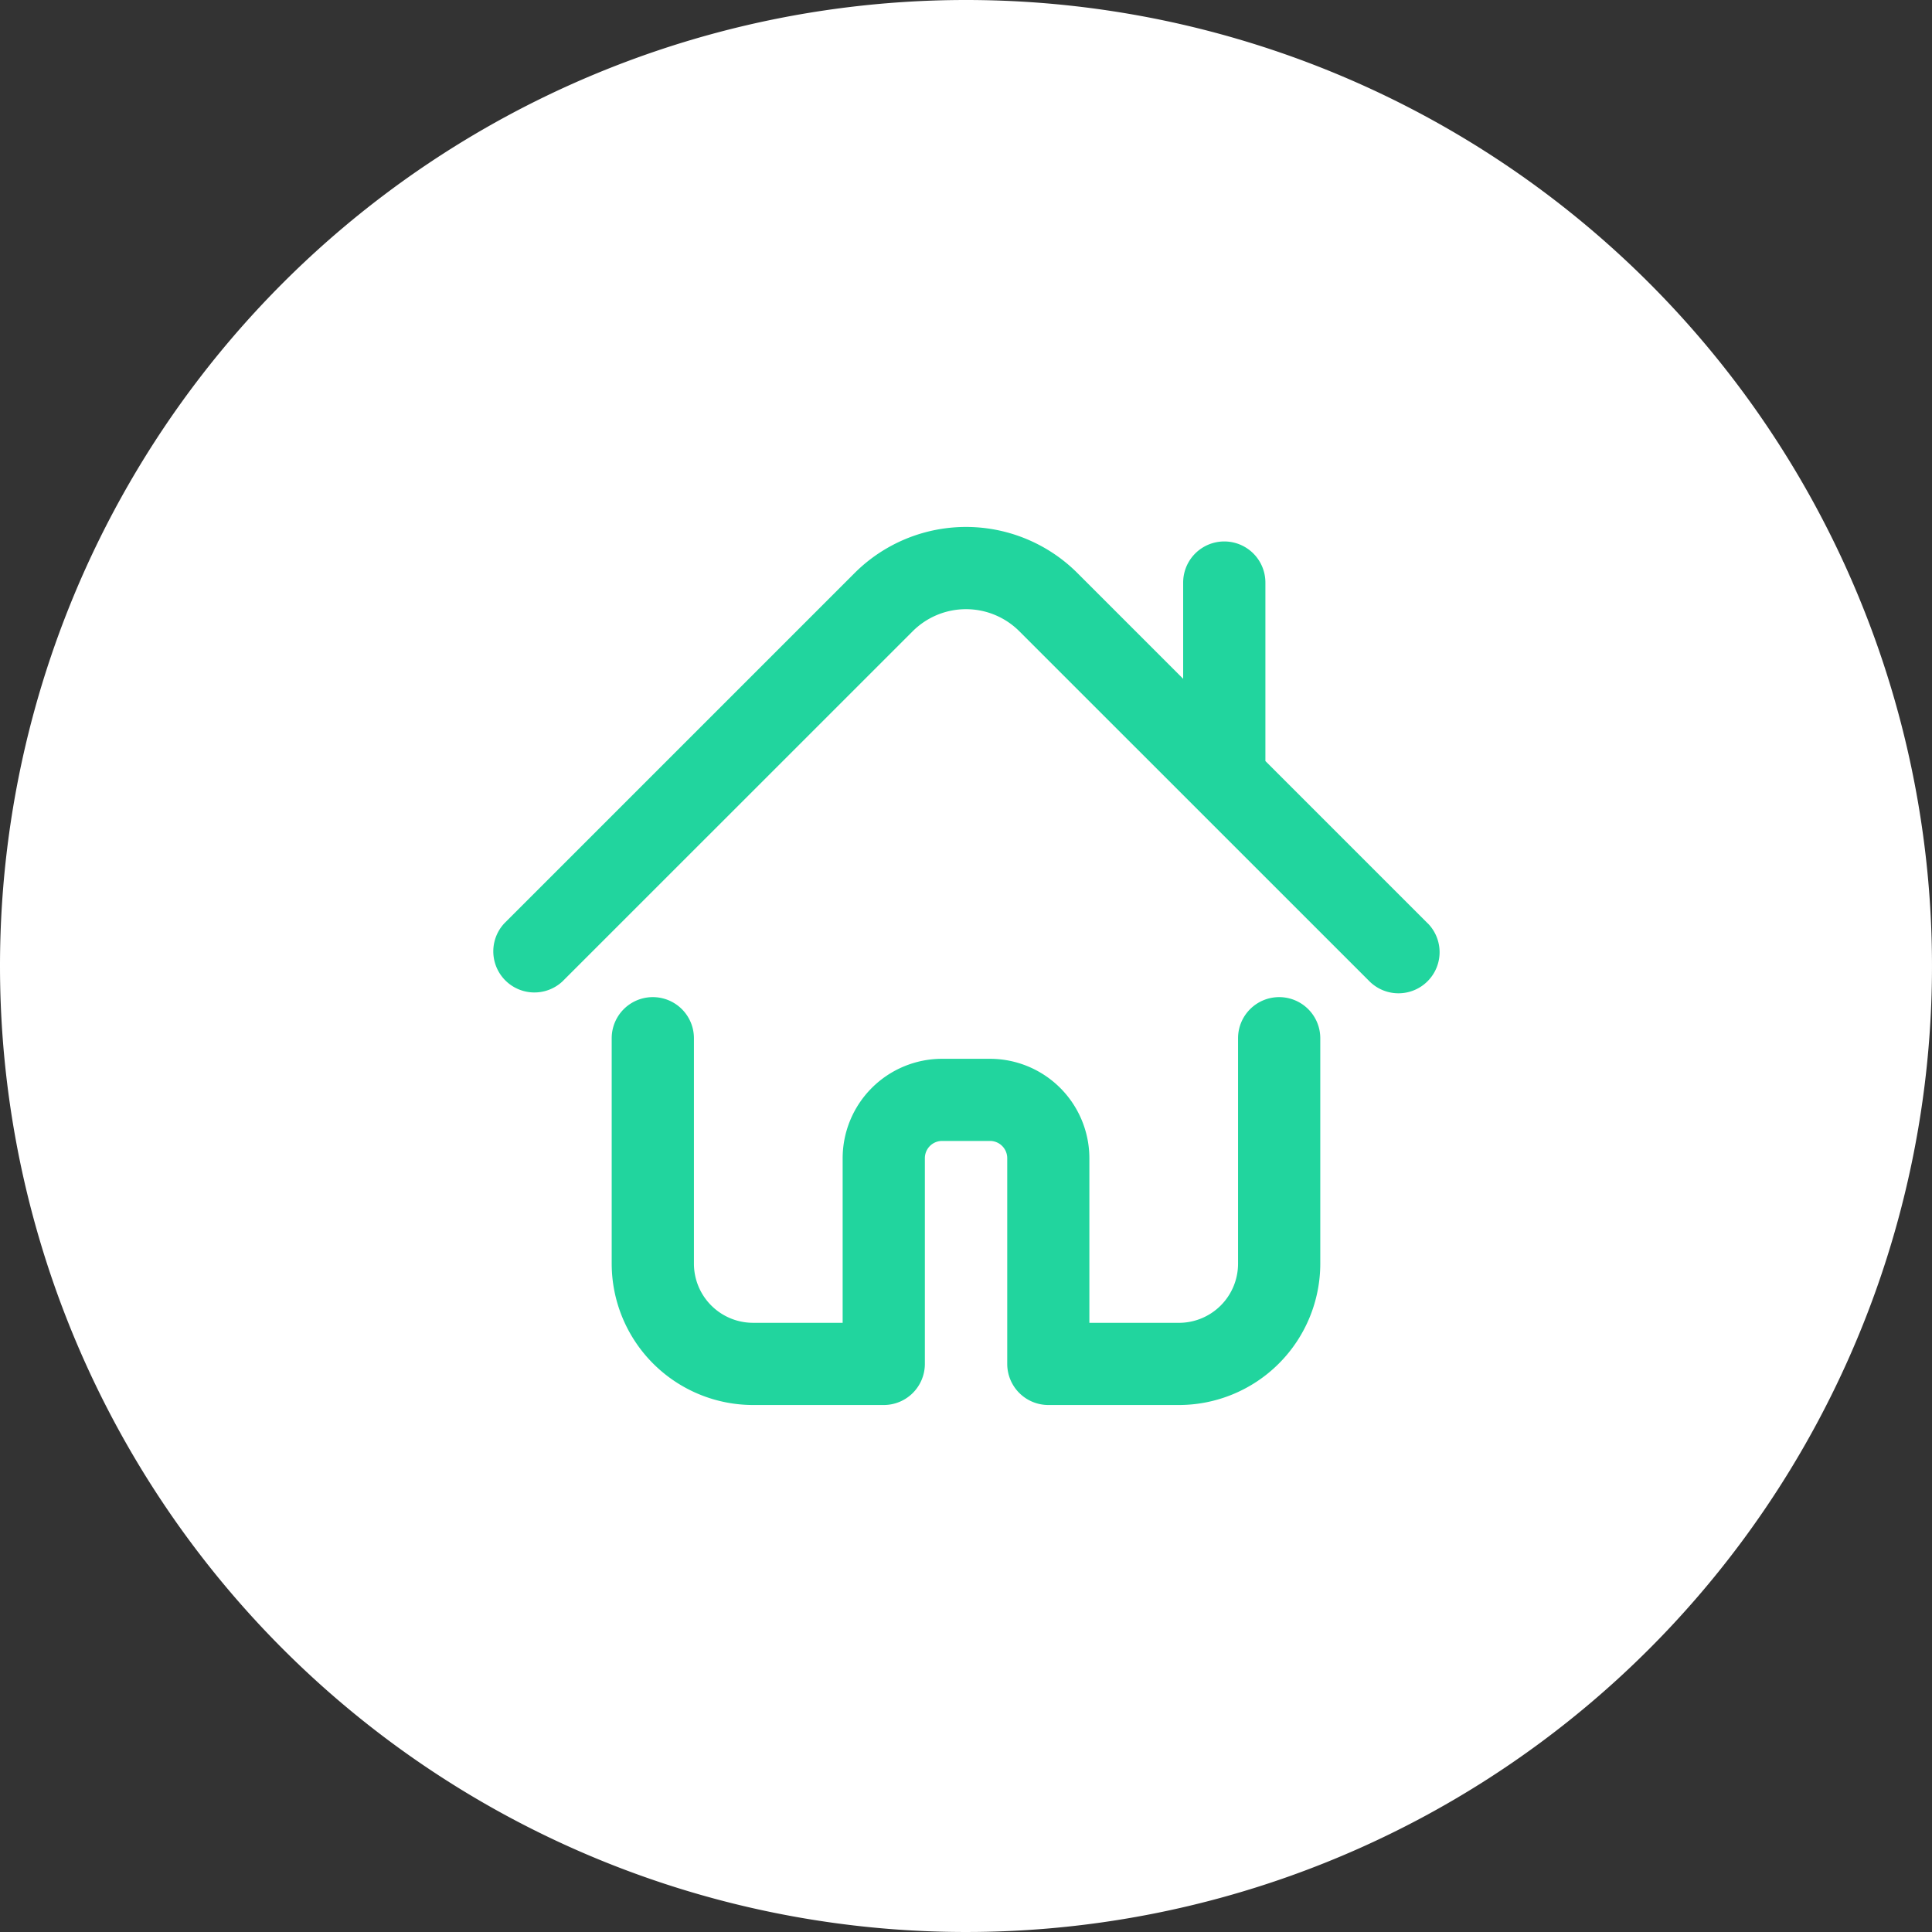
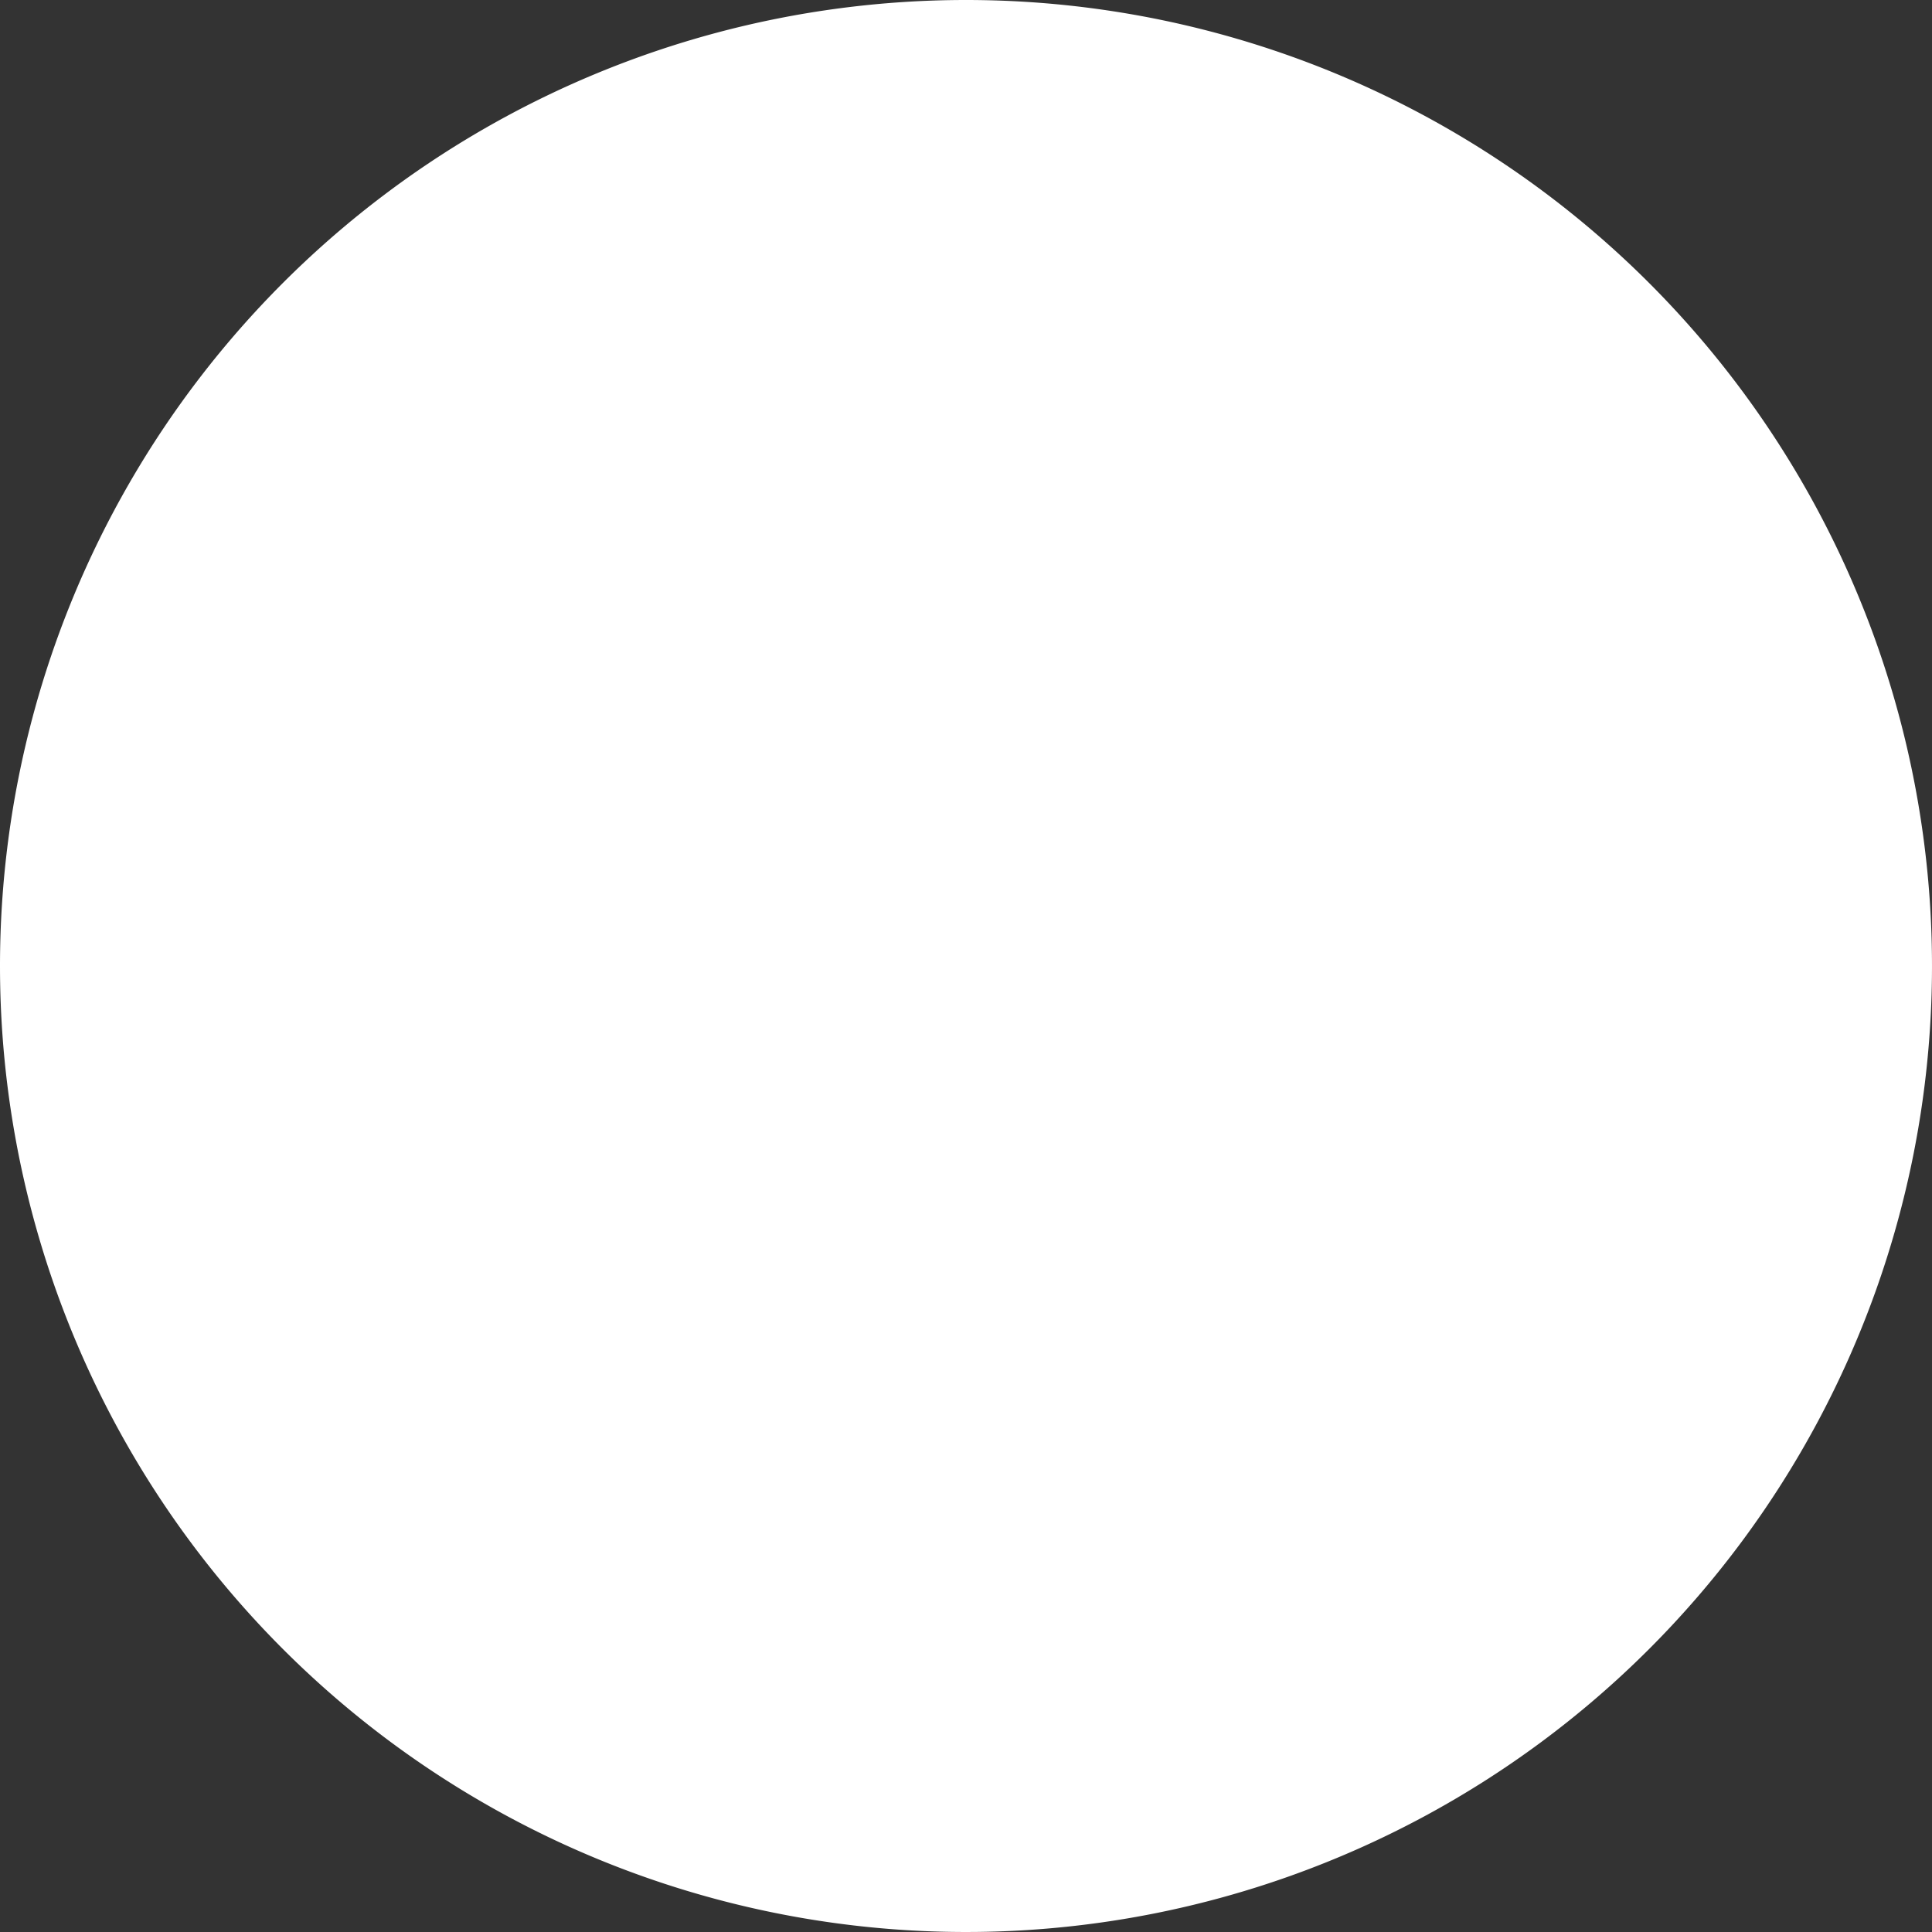
<svg xmlns="http://www.w3.org/2000/svg" viewBox="0 0 100.744 100.744">
  <rect x="0" y="0" width="100.744" height="100.744" fill="#333333" stroke="none" />
  <defs>
    <clipPath id="clip-path">
-       <path id="Rectangle_213" data-name="Rectangle 213" fill="none" d="M0 0h49.411v45.787H0z" />
-     </clipPath>
+       </clipPath>
  </defs>
  <g id="Groupe_506" data-name="Groupe 506" transform="translate(-1205.5 -3481.5)">
    <path id="Tracé_1212" data-name="Tracé 1212" d="M50.372 0A50.372 50.372 0 1 1 0 50.372 50.372 50.372 0 0 1 50.372 0z" transform="translate(1205.5 3481.5)" fill="#fff" />
    <g id="Groupe_503" data-name="Groupe 503" transform="translate(1231.167 3508.978)">
      <g id="Groupe_502" data-name="Groupe 502" clip-path="url(#clip-path)" fill="#21d59e">
        <path id="Tracé_1214" data-name="Tracé 1214" d="M48.783 20.672l-8.466-8.466V2.9a2.144 2.144 0 0 0-4.288 0v5.018l-5.51-5.51a8.221 8.221 0 0 0-11.627 0L.628 20.672A2.144 2.144 0 0 0 3.66 23.7L21.924 5.44a3.933 3.933 0 0 1 5.563 0L45.751 23.7a2.144 2.144 0 0 0 3.032-3.032" />
-         <path id="Tracé_1215" data-name="Tracé 1215" d="M47.19 48.731a2.144 2.144 0 0 0-2.144 2.144v11.758a3.085 3.085 0 0 1-3.081 3.082h-4.672V57.13a5.189 5.189 0 0 0-5.182-5.183h-2.5a5.189 5.189 0 0 0-5.183 5.183v8.584h-4.673a3.085 3.085 0 0 1-3.082-3.082V50.875a2.144 2.144 0 1 0-4.288 0v11.758A7.378 7.378 0 0 0 19.755 70h6.816a2.144 2.144 0 0 0 2.144-2.144V57.13a.9.9 0 0 1 .9-.9h2.5a.9.9 0 0 1 .895.9v10.728A2.144 2.144 0 0 0 35.149 70h6.816a7.378 7.378 0 0 0 7.369-7.369V50.875a2.144 2.144 0 0 0-2.144-2.144" transform="translate(-6.155 -24.214)" />
      </g>
    </g>
  </g>
</svg>